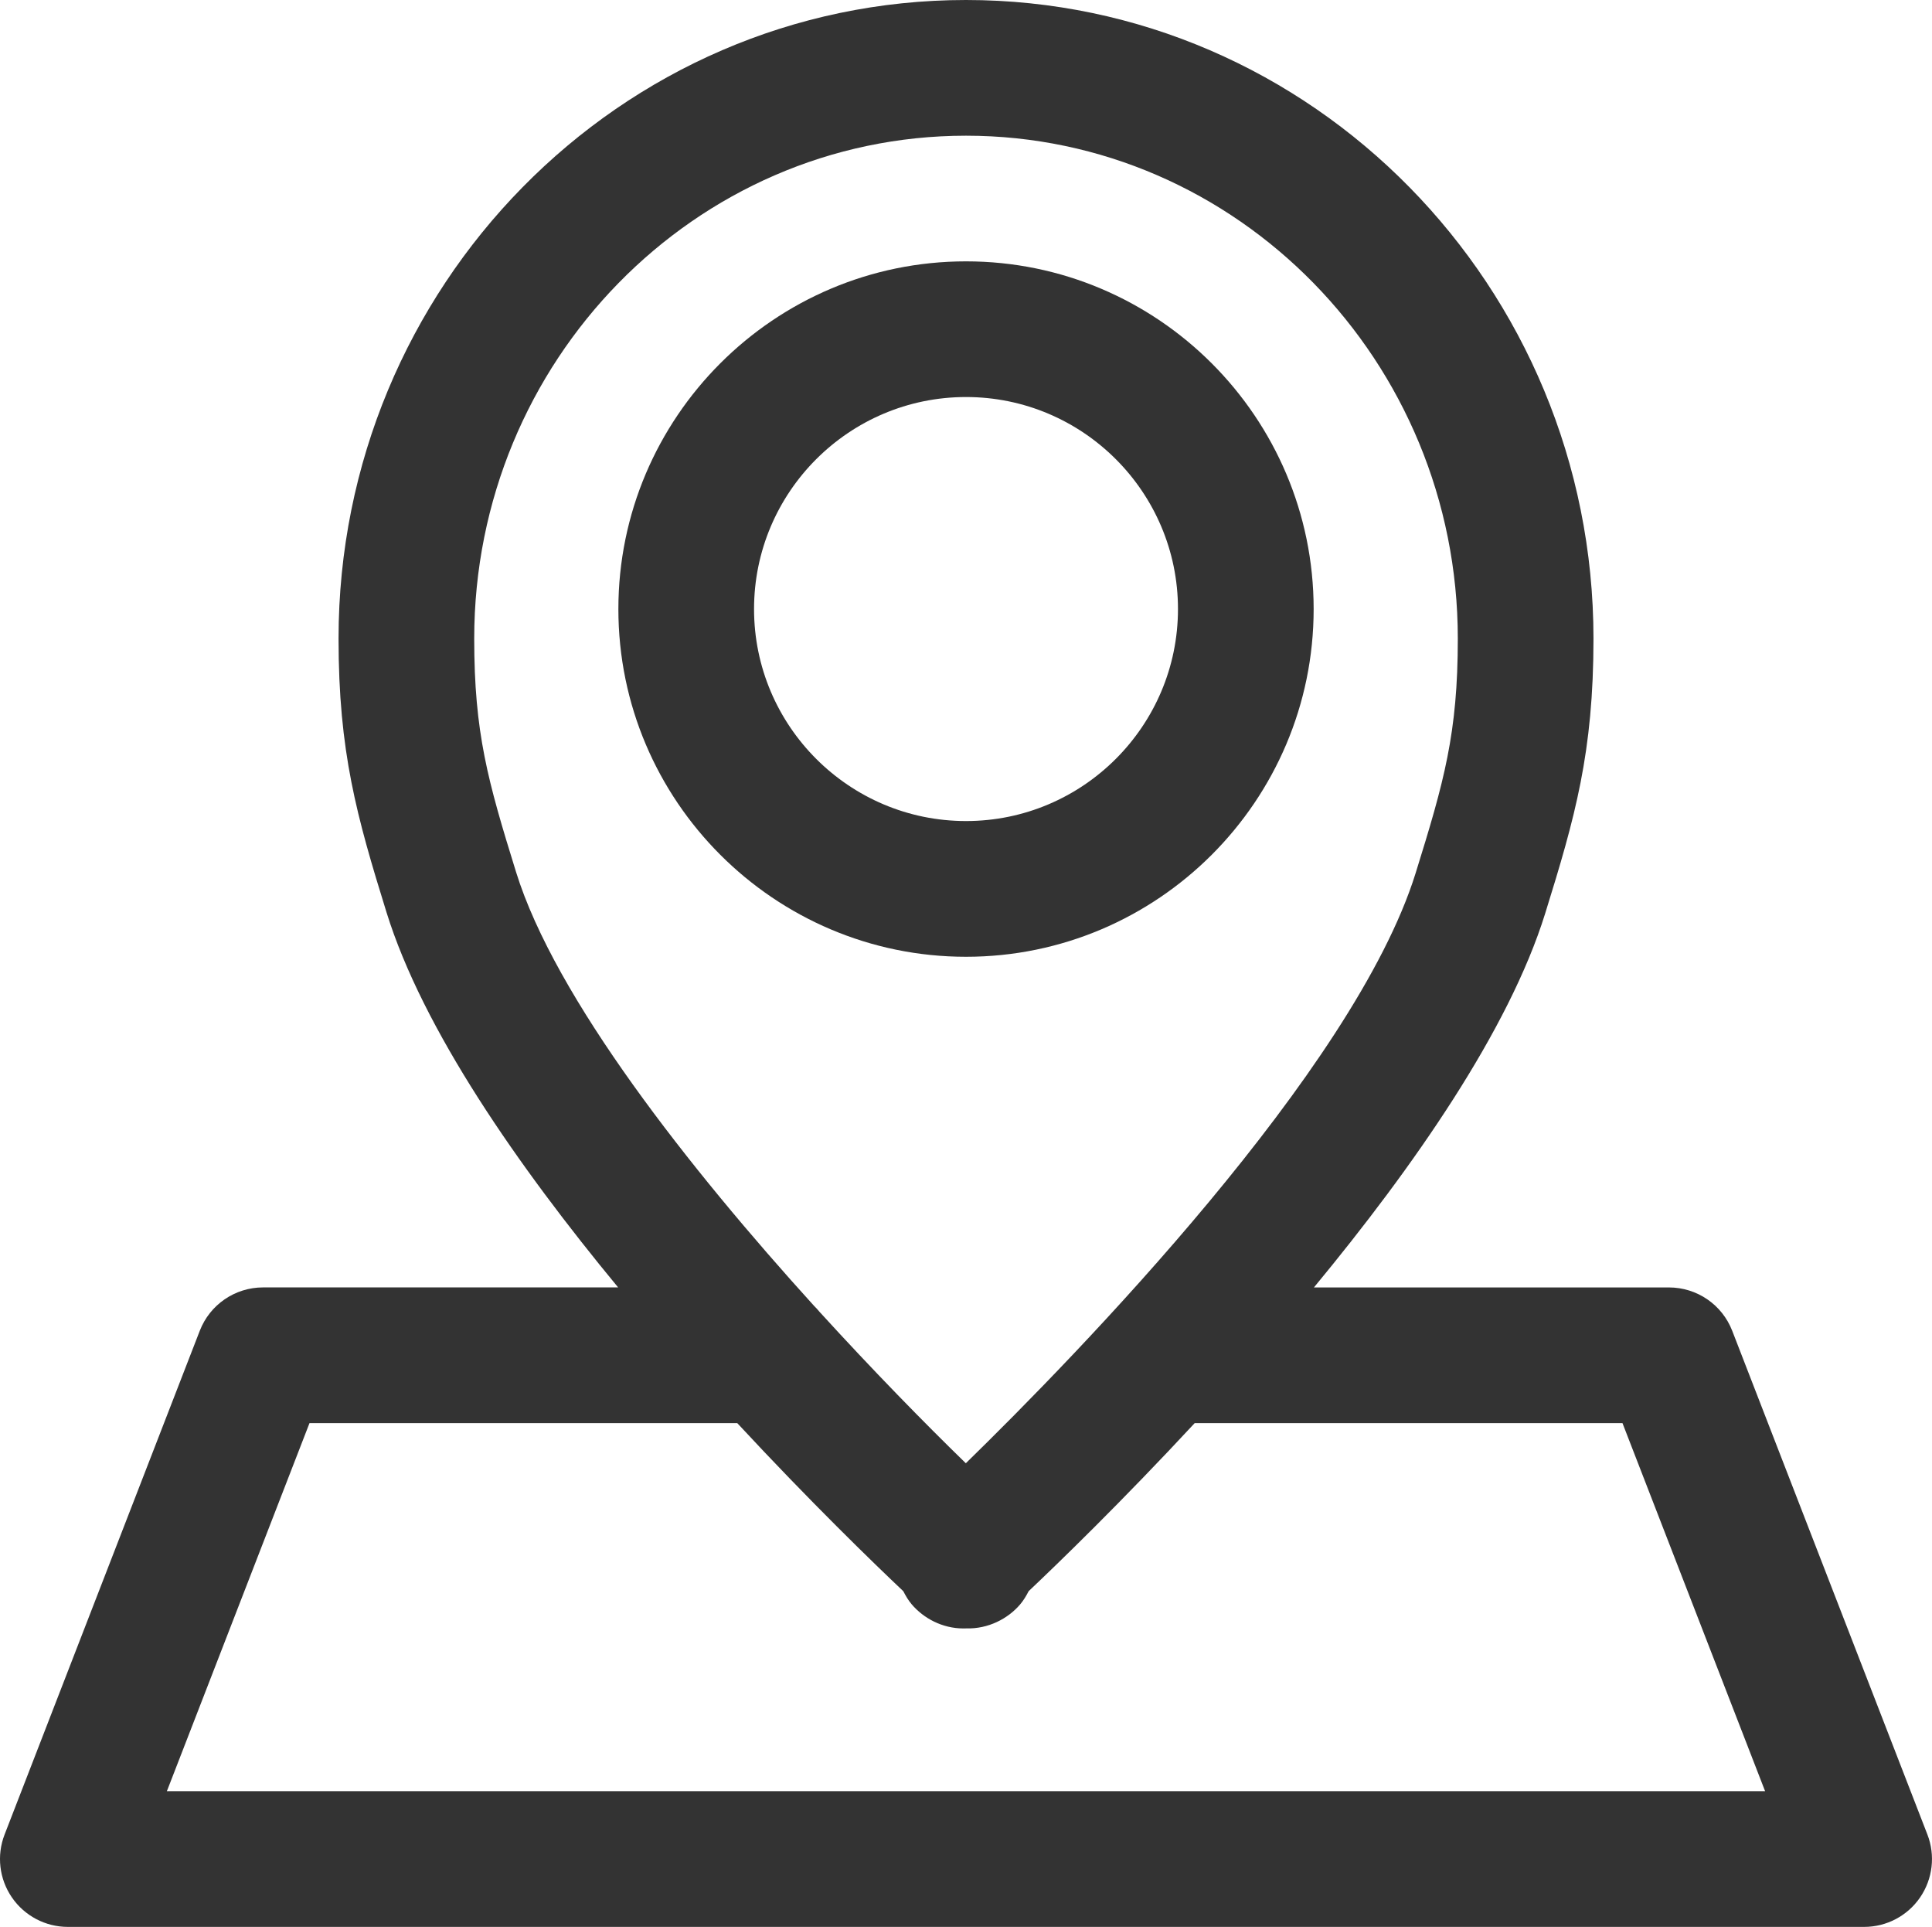
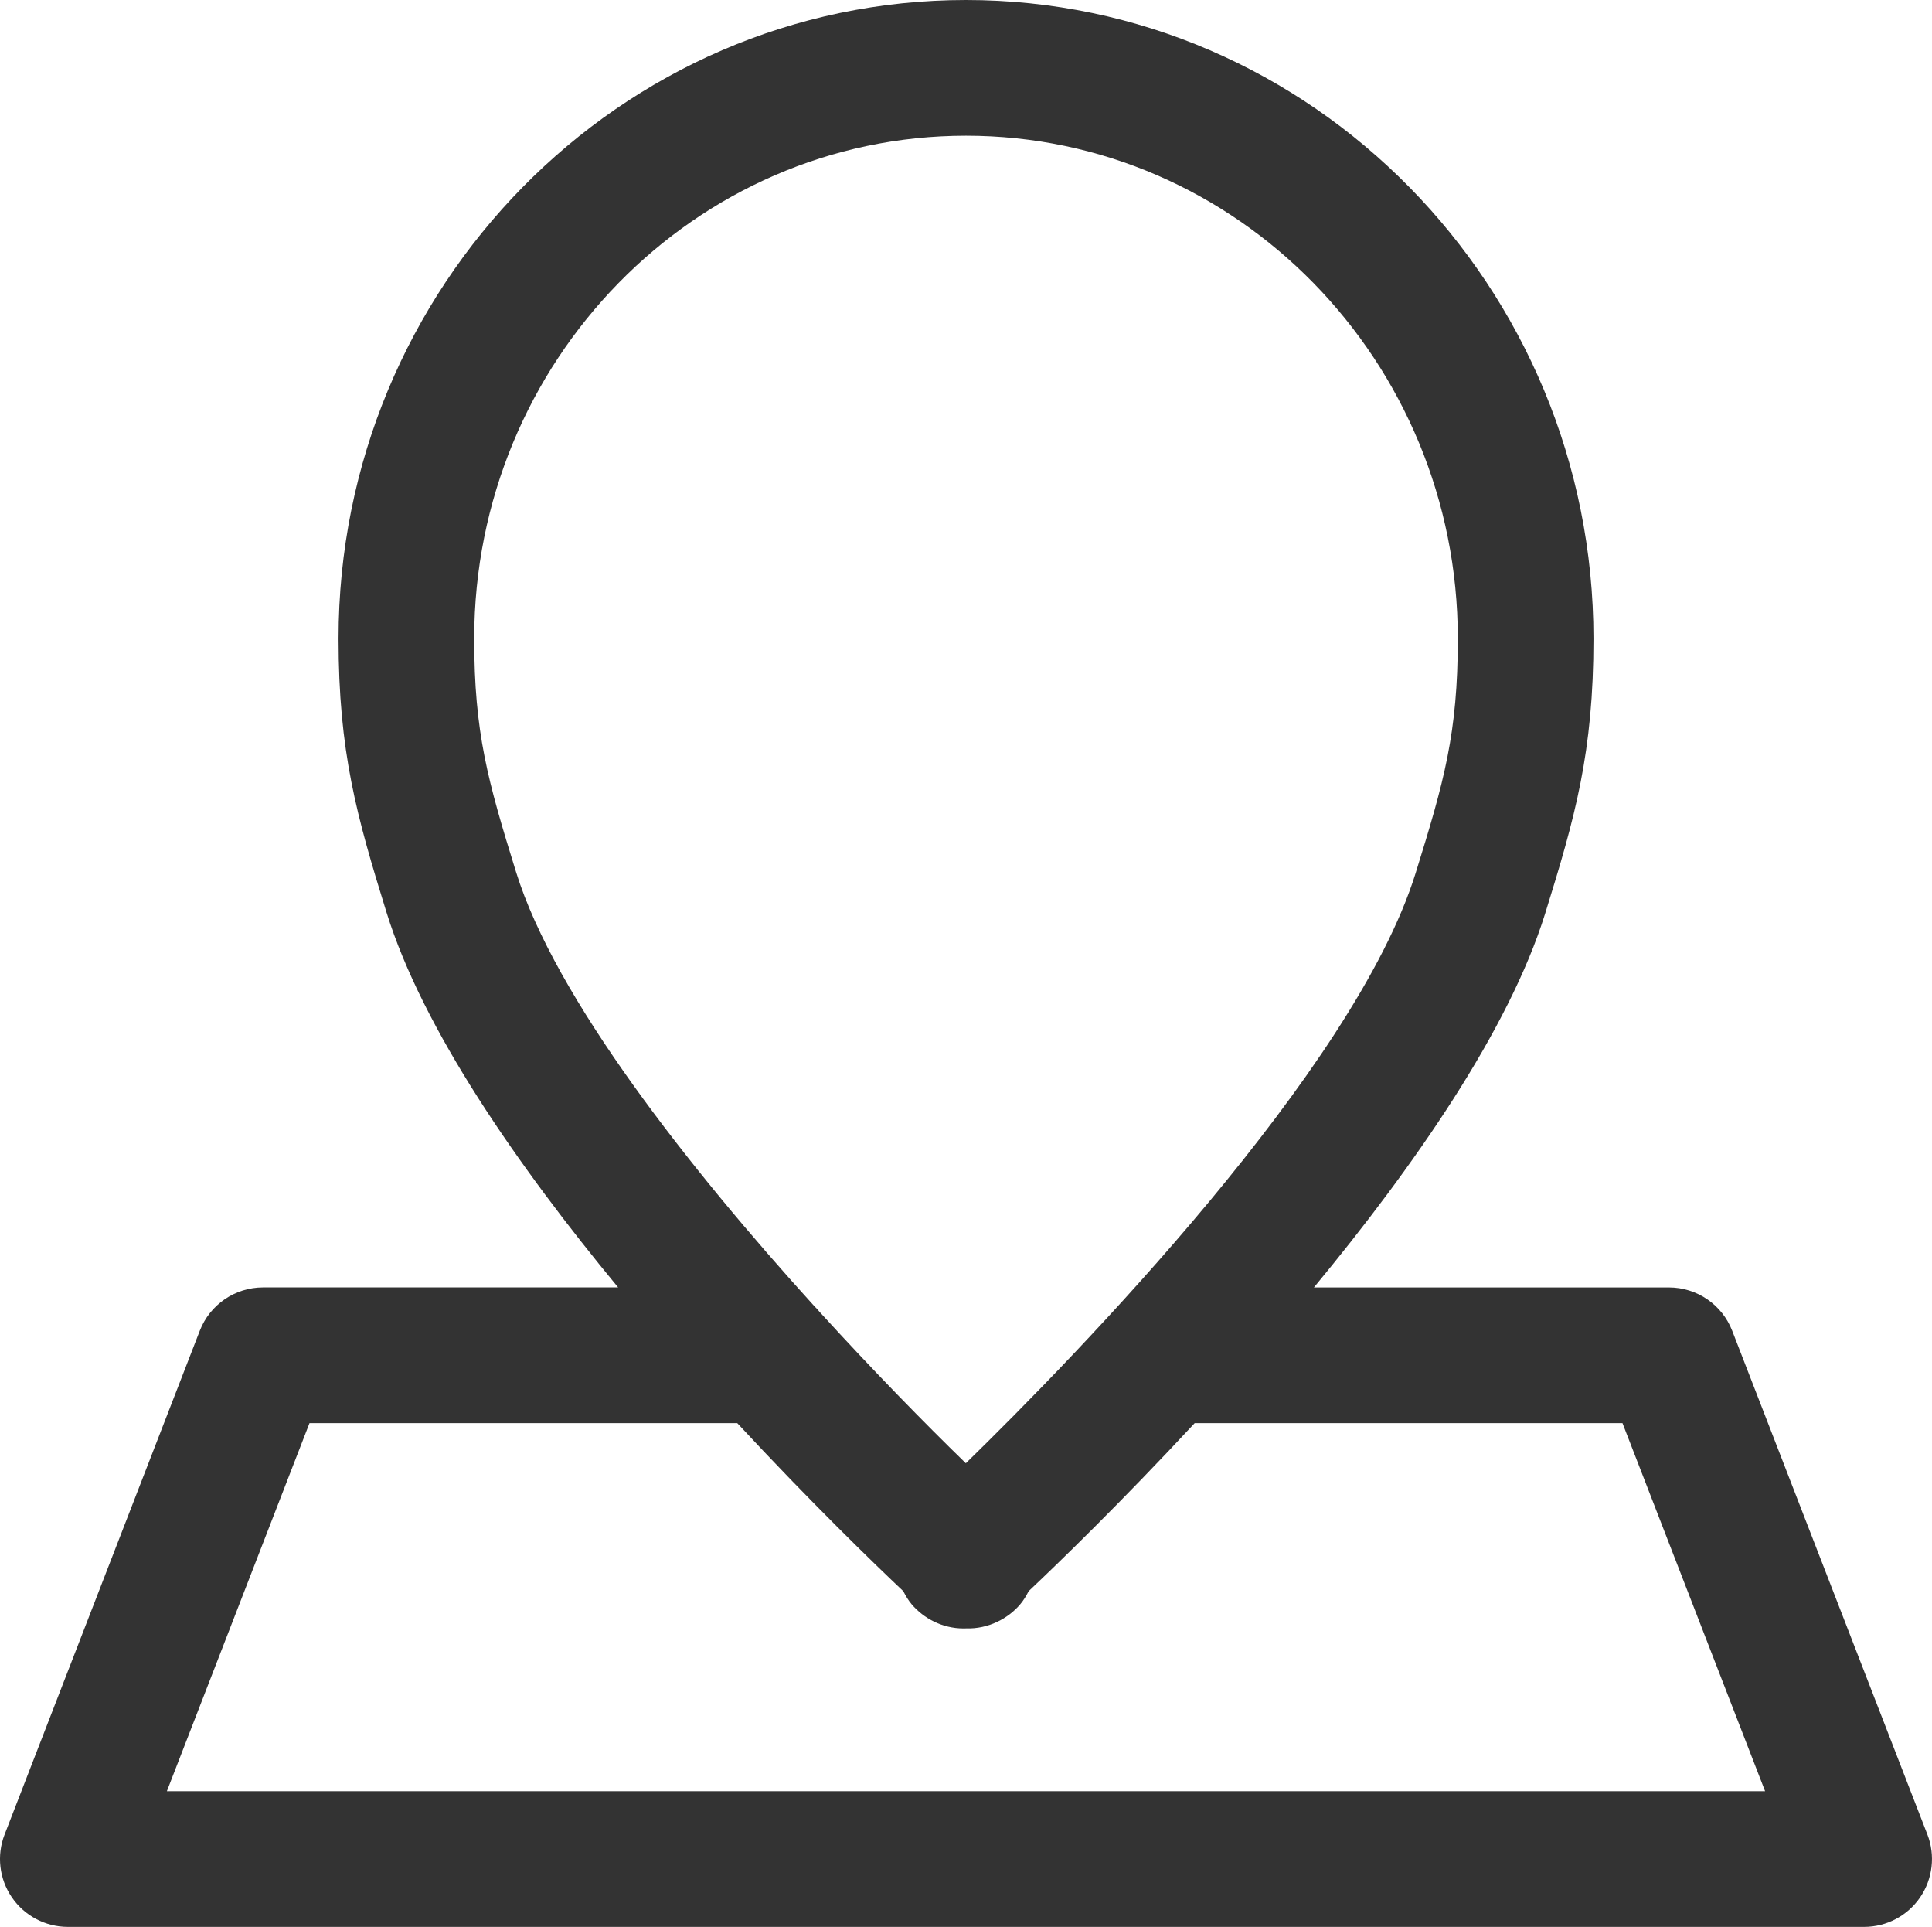
<svg xmlns="http://www.w3.org/2000/svg" id="_이어_2" viewBox="0 0 71.203 71">
  <g id="_리_모드">
    <g>
-       <path d="M35.602,35.254c7.064,0,12.812-5.748,12.812-12.812s-5.748-12.812-12.812-12.812c-7.065,0-12.812,5.748-12.812,12.812s5.748,12.812,12.812,12.812Zm0-20.625c4.308,0,7.812,3.505,7.812,7.812s-3.505,7.812-7.812,7.812-7.812-3.505-7.812-7.812,3.505-7.812,7.812-7.812Z" style="fill:#333;" />
      <path d="M71.034,67.597l-7.194-18.562c-.373-.963-1.299-1.597-2.331-1.597h-13.085c3.683-4.454,7.183-9.479,8.522-13.778,1.104-3.549,1.781-5.937,1.781-10.129C58.727,10.556,48.352,0,35.602,0S12.477,10.556,12.477,23.53c0,4.171,.67,6.547,1.765,10.078,1.339,4.32,4.848,9.363,8.539,13.829H9.694c-1.032,0-1.958,.634-2.331,1.597L.169,67.597c-.298,.769-.198,1.636,.269,2.316,.466,.68,1.238,1.087,2.062,1.087H68.703c.825,0,1.597-.407,2.062-1.087,.466-.681,.566-1.548,.269-2.316ZM17.477,23.53c0-10.218,8.131-18.53,18.125-18.53s18.125,8.312,18.125,18.53c0,3.491-.505,5.268-1.555,8.643-2.262,7.261-12.496,17.762-16.577,21.743-1.516-1.474-3.418-3.415-5.394-5.582-.064-.075-.127-.15-.199-.217-4.597-5.066-9.543-11.342-10.984-15.989-1.041-3.357-1.541-5.126-1.541-8.598ZM6.15,66l5.256-13.562h15.766c2.702,2.911,5.039,5.172,6.119,6.193,.089,.175,.189,.342,.31,.484,.432,.509,1.123,.888,1.905,.888,.033,0,.065,0,.099-.002,.815,.026,1.548-.359,1.996-.889,.12-.142,.22-.307,.309-.482,1.079-1.02,3.418-3.282,6.119-6.192h15.767l5.256,13.562H6.15Z" style="fill:#333;" />
    </g>
  </g>
</svg>